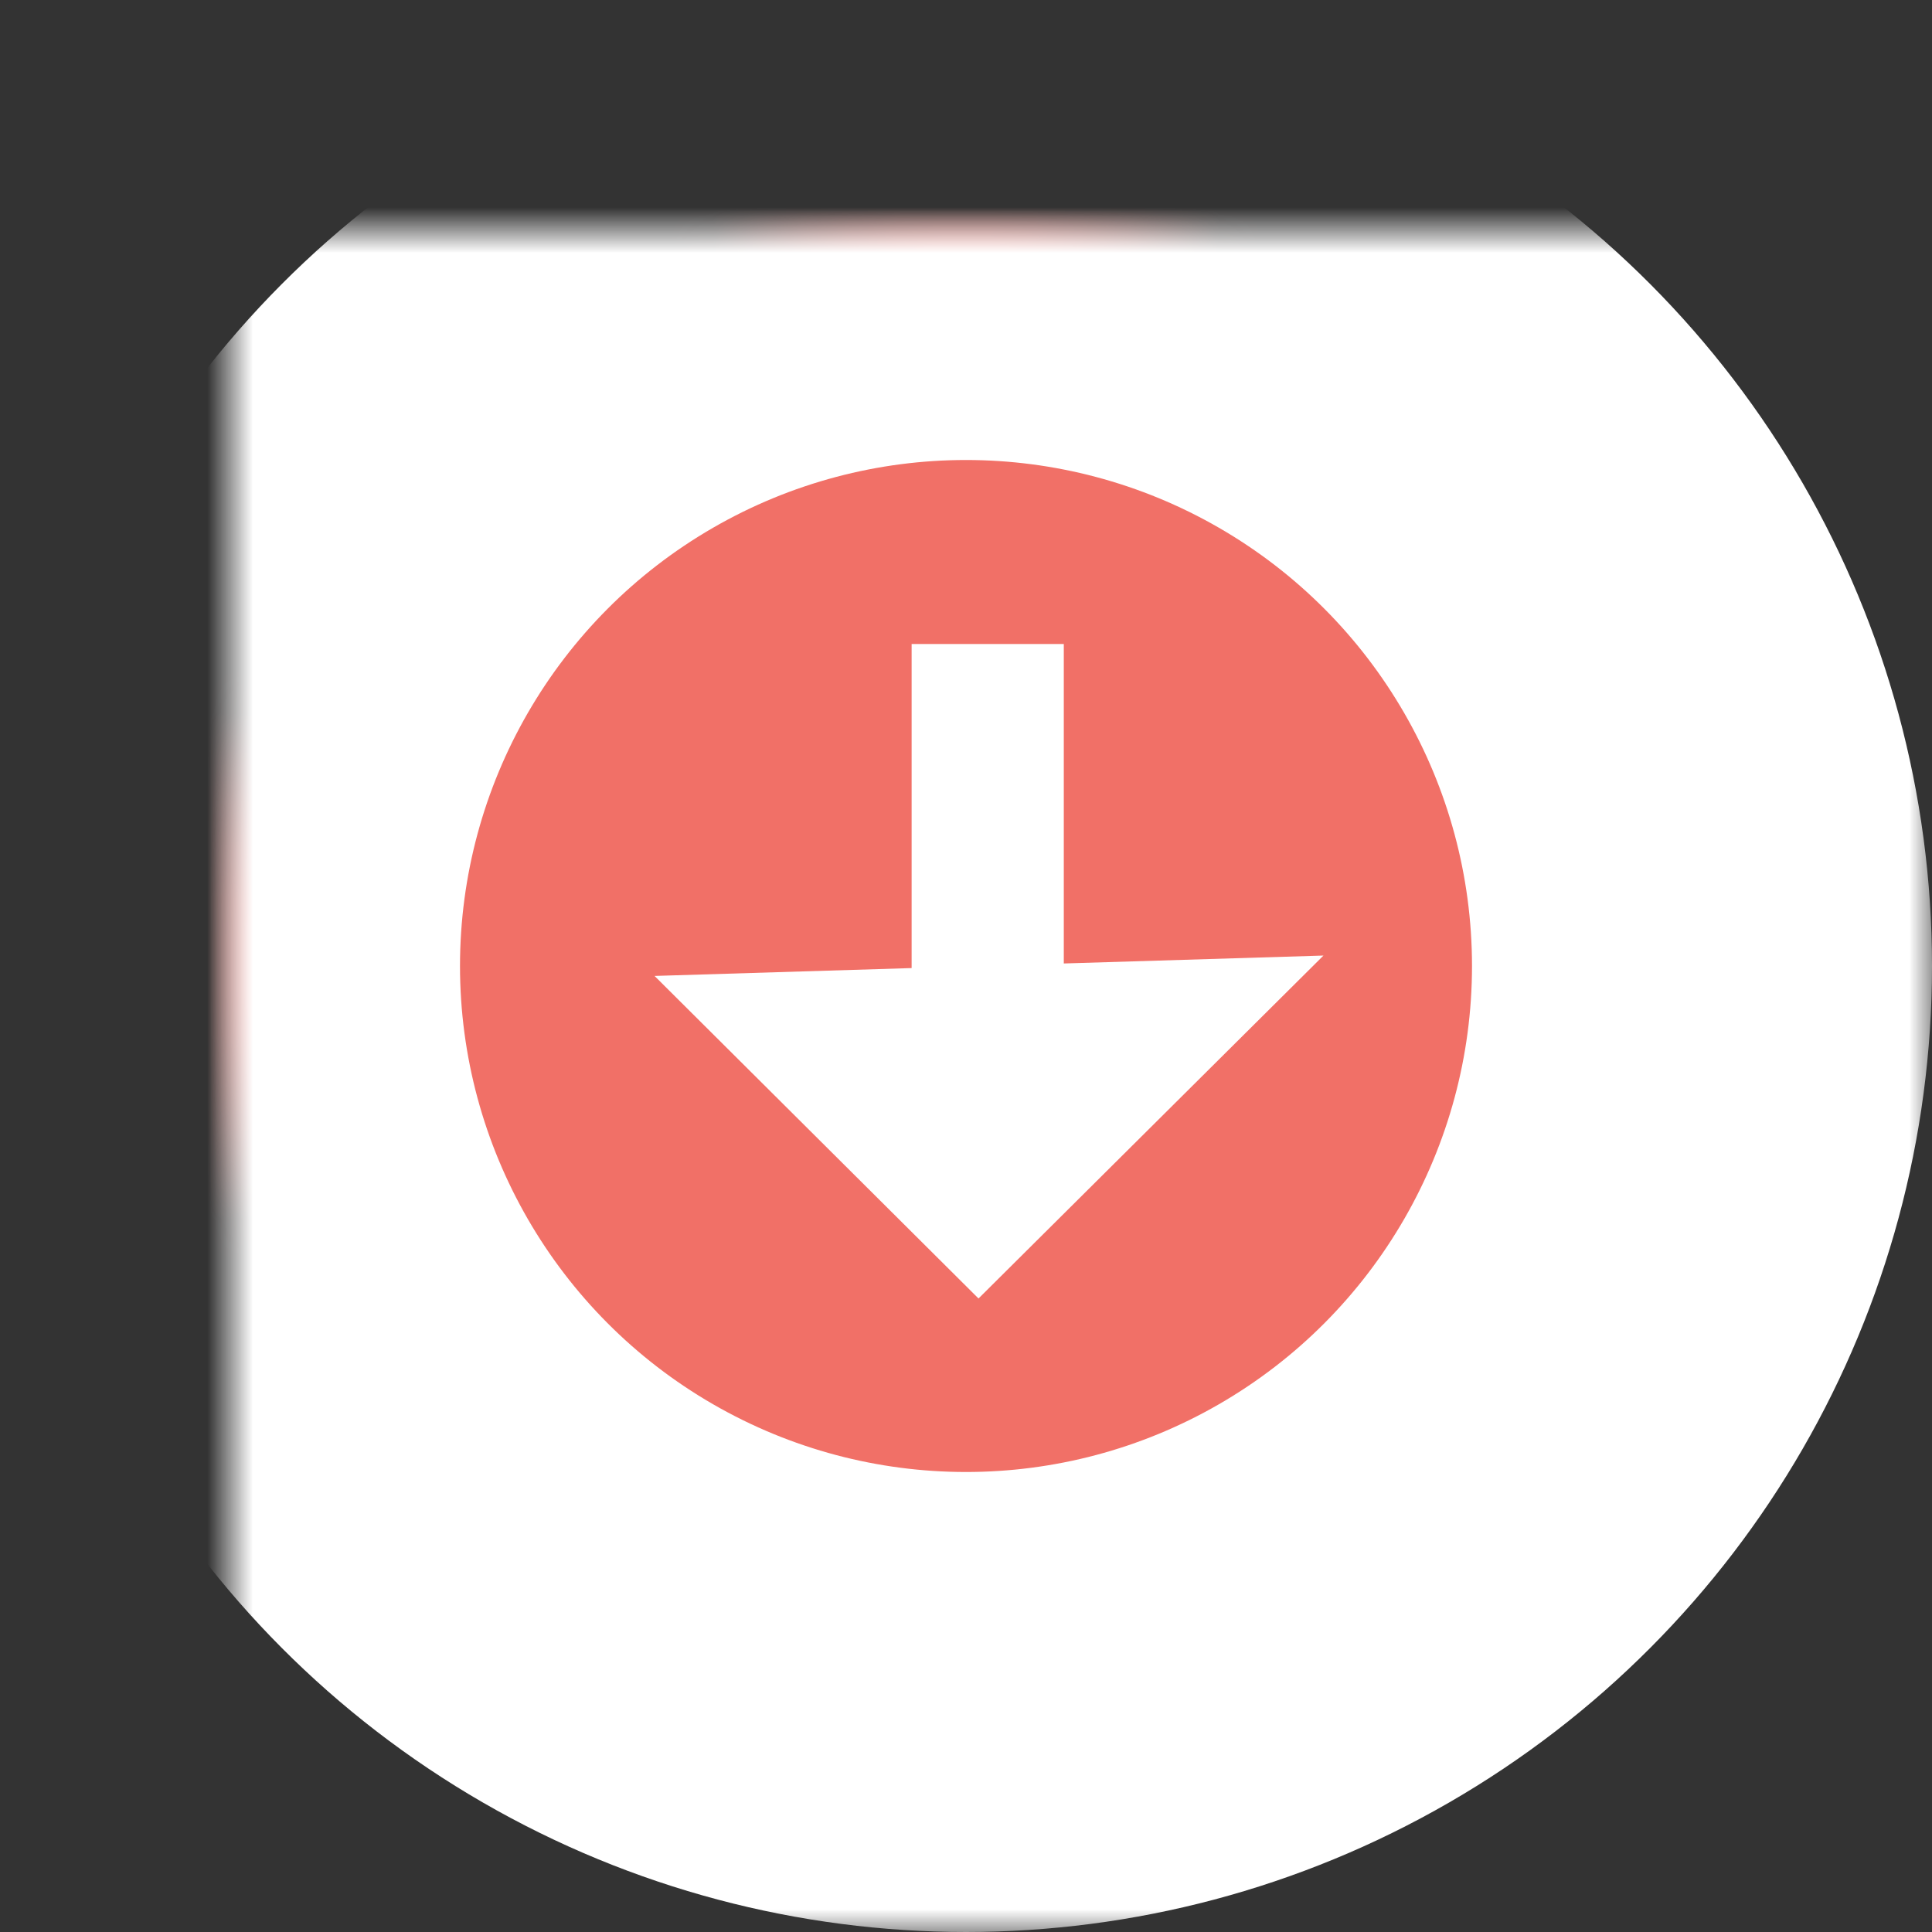
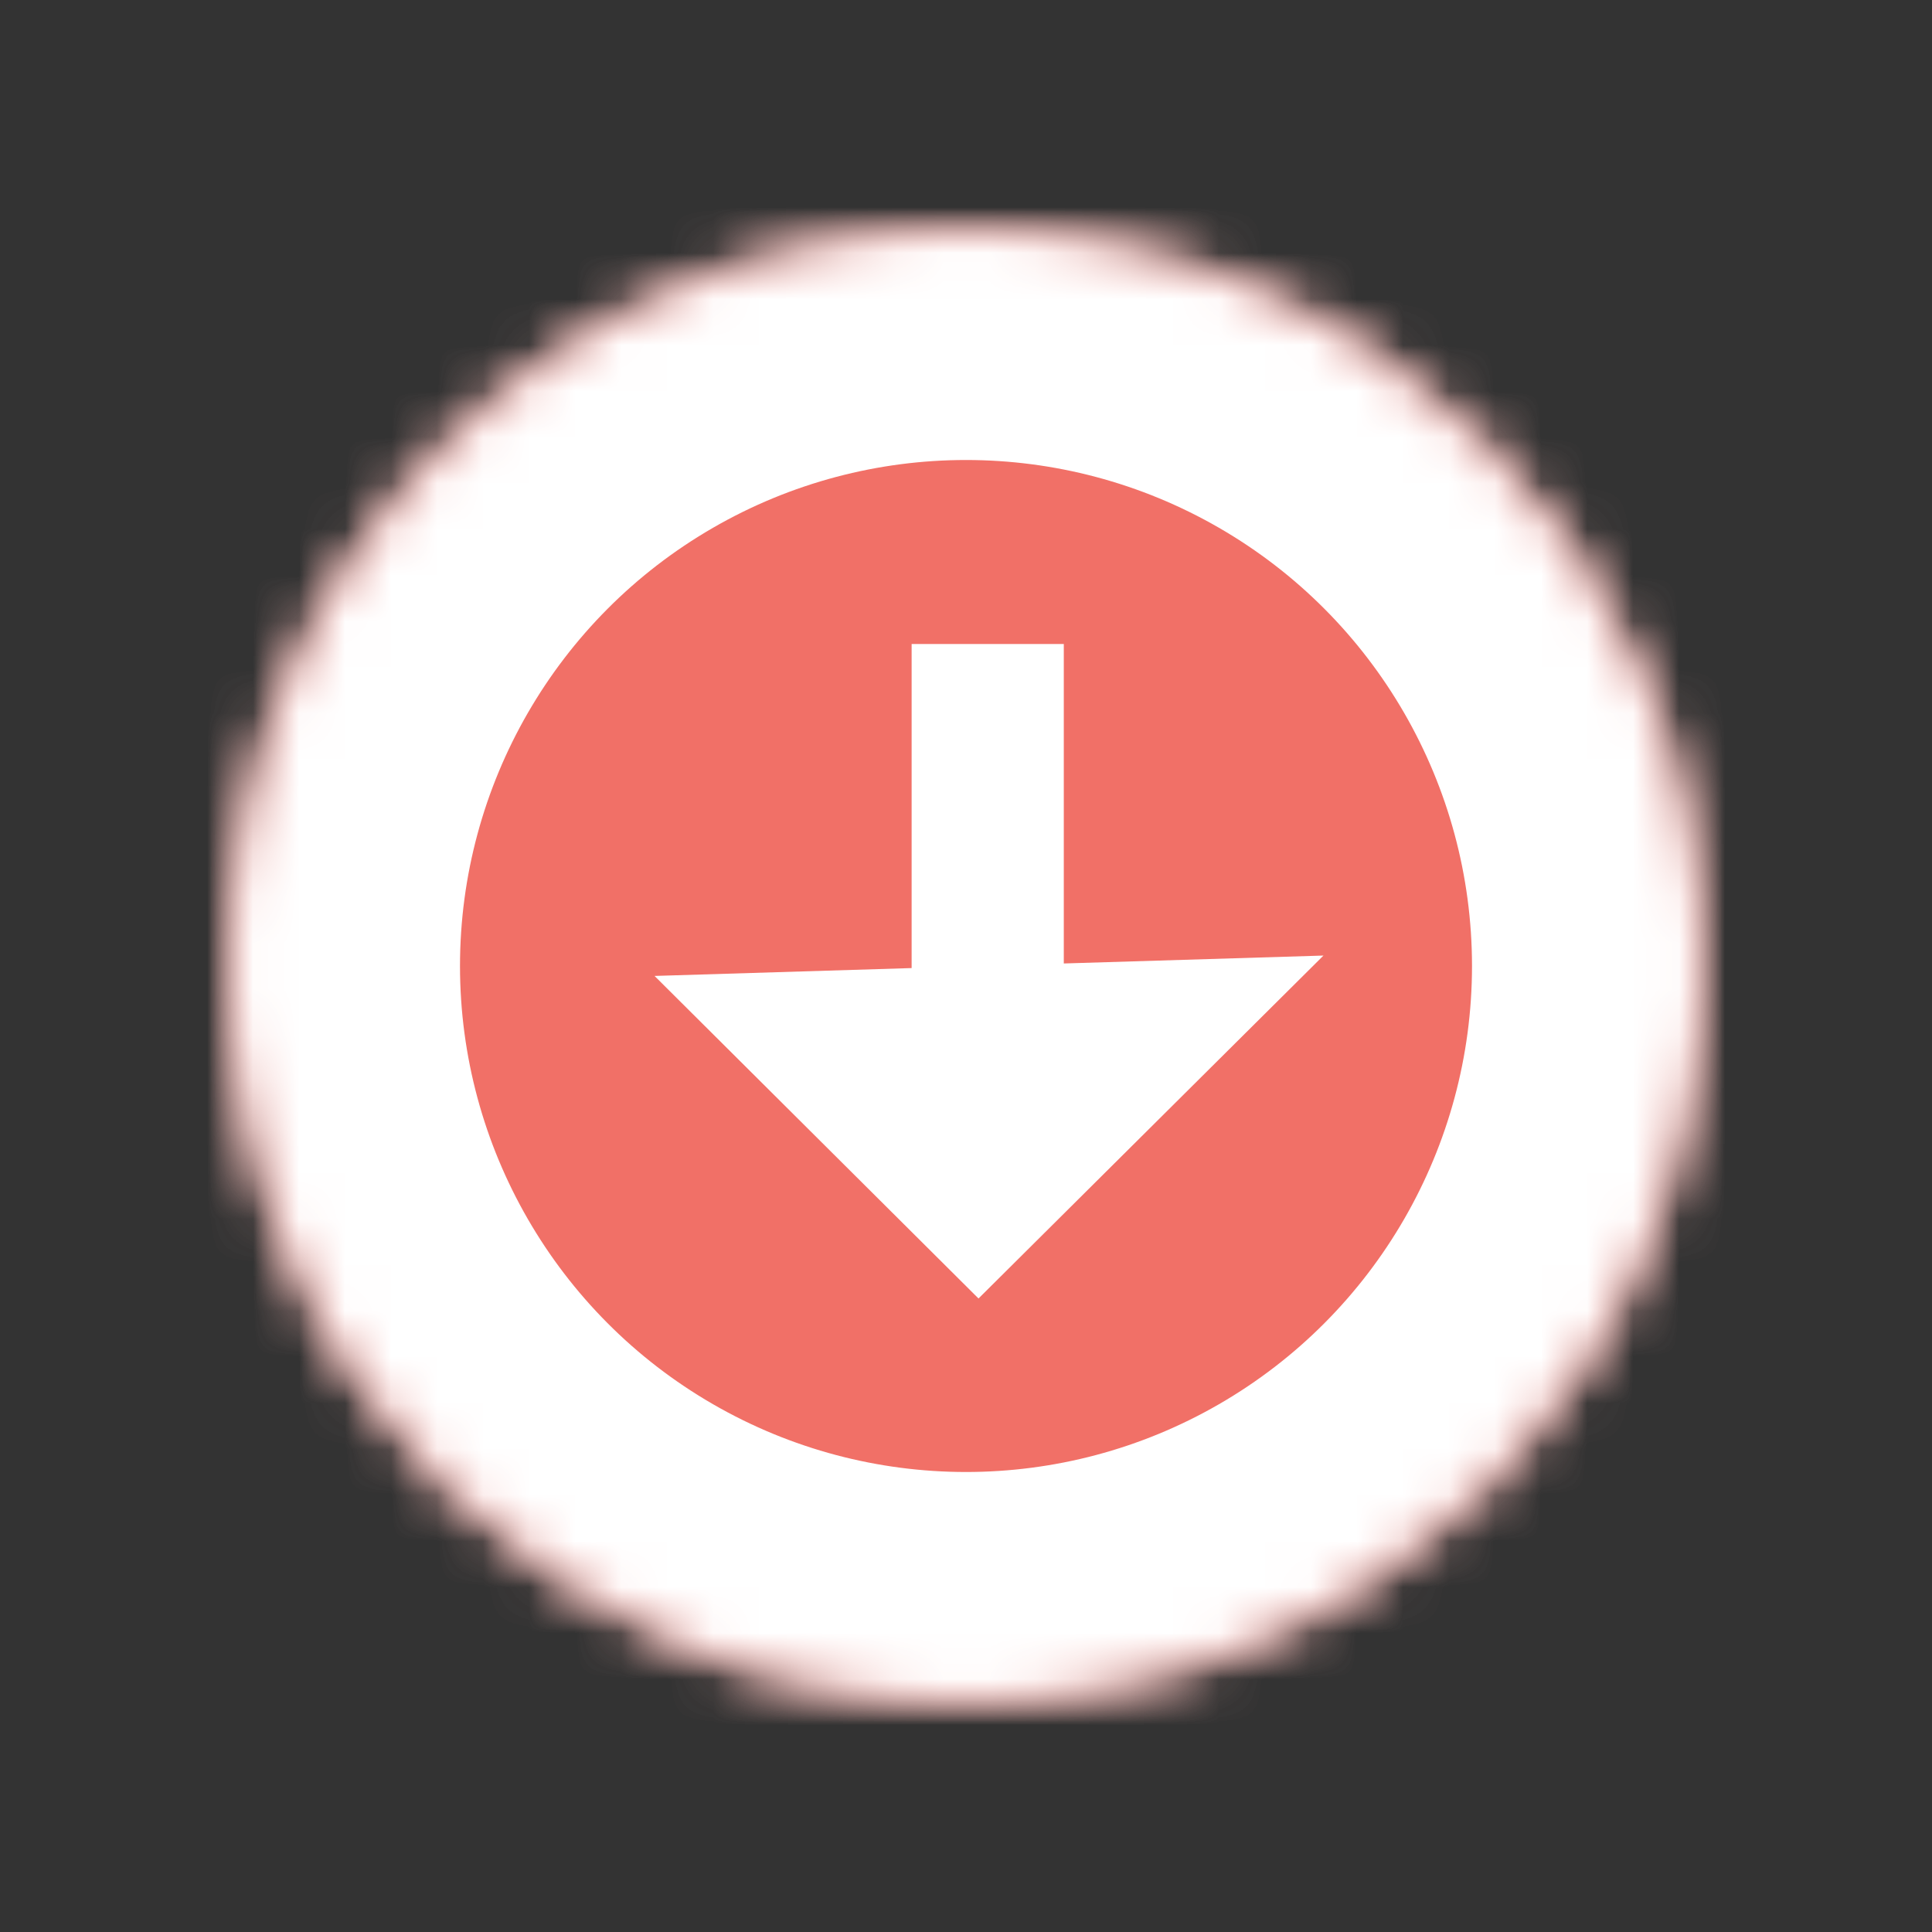
<svg xmlns="http://www.w3.org/2000/svg" xmlns:xlink="http://www.w3.org/1999/xlink" width="42px" height="42px" viewBox="0 0 42 42" version="1.1">
  <rect x="0" y="0" width="42" height="42" fill="#333333" stroke="none" />
  <title>06C7B8B7-A3D6-4A6C-9095-0A06F78D06F3</title>
  <desc>Created with sketchtool.</desc>
  <defs>
    <circle id="path-1" cx="16" cy="16" r="16" />
    <mask id="mask-2" maskContentUnits="userSpaceOnUse" maskUnits="objectBoundingBox" x="0" y="0" width="32" height="32" fill="white">
      <use xlink:href="#path-1" />
    </mask>
    <mask id="mask-3" maskContentUnits="userSpaceOnUse" maskUnits="objectBoundingBox" x="-5" y="-5" width="42" height="42">
-       <rect x="-5" y="-5" width="42" height="42" fill="white" />
      <use xlink:href="#path-1" fill="black" />
    </mask>
    <path d="M14.818,16.045 L9.229,16.216 L16.272,23.228 L23.771,15.773 L18.126,15.945 L18.126,9 L14.818,9 L14.818,16.045 Z" id="path-4" />
  </defs>
  <g id="Page-1" stroke="none" stroke-width="1" fill="none" fill-rule="evenodd">
    <g id="landing-КПП-1" transform="translate(-778, -3381)">
      <g id="3-PROGRAMMA-1" transform="translate(0, 1757)">
        <g id="tab-1" transform="translate(309, 375)">
          <g id="final-time-pointer" transform="translate(474, 1254)">
            <g id="Oval-2">
              <use stroke="#F17067" mask="url(#mask-2)" stroke-width="6" fill="#F17067" fill-rule="evenodd" xlink:href="#path-1" />
              <use stroke="#FFFFFF" mask="url(#mask-3)" stroke-width="10" xlink:href="#path-1" />
            </g>
            <mask id="mask-5" fill="white">
              <use xlink:href="#path-4" />
            </mask>
            <use id="Combined-Shape" fill="#FFFFFF" xlink:href="#path-4" />
          </g>
        </g>
      </g>
    </g>
  </g>
</svg>